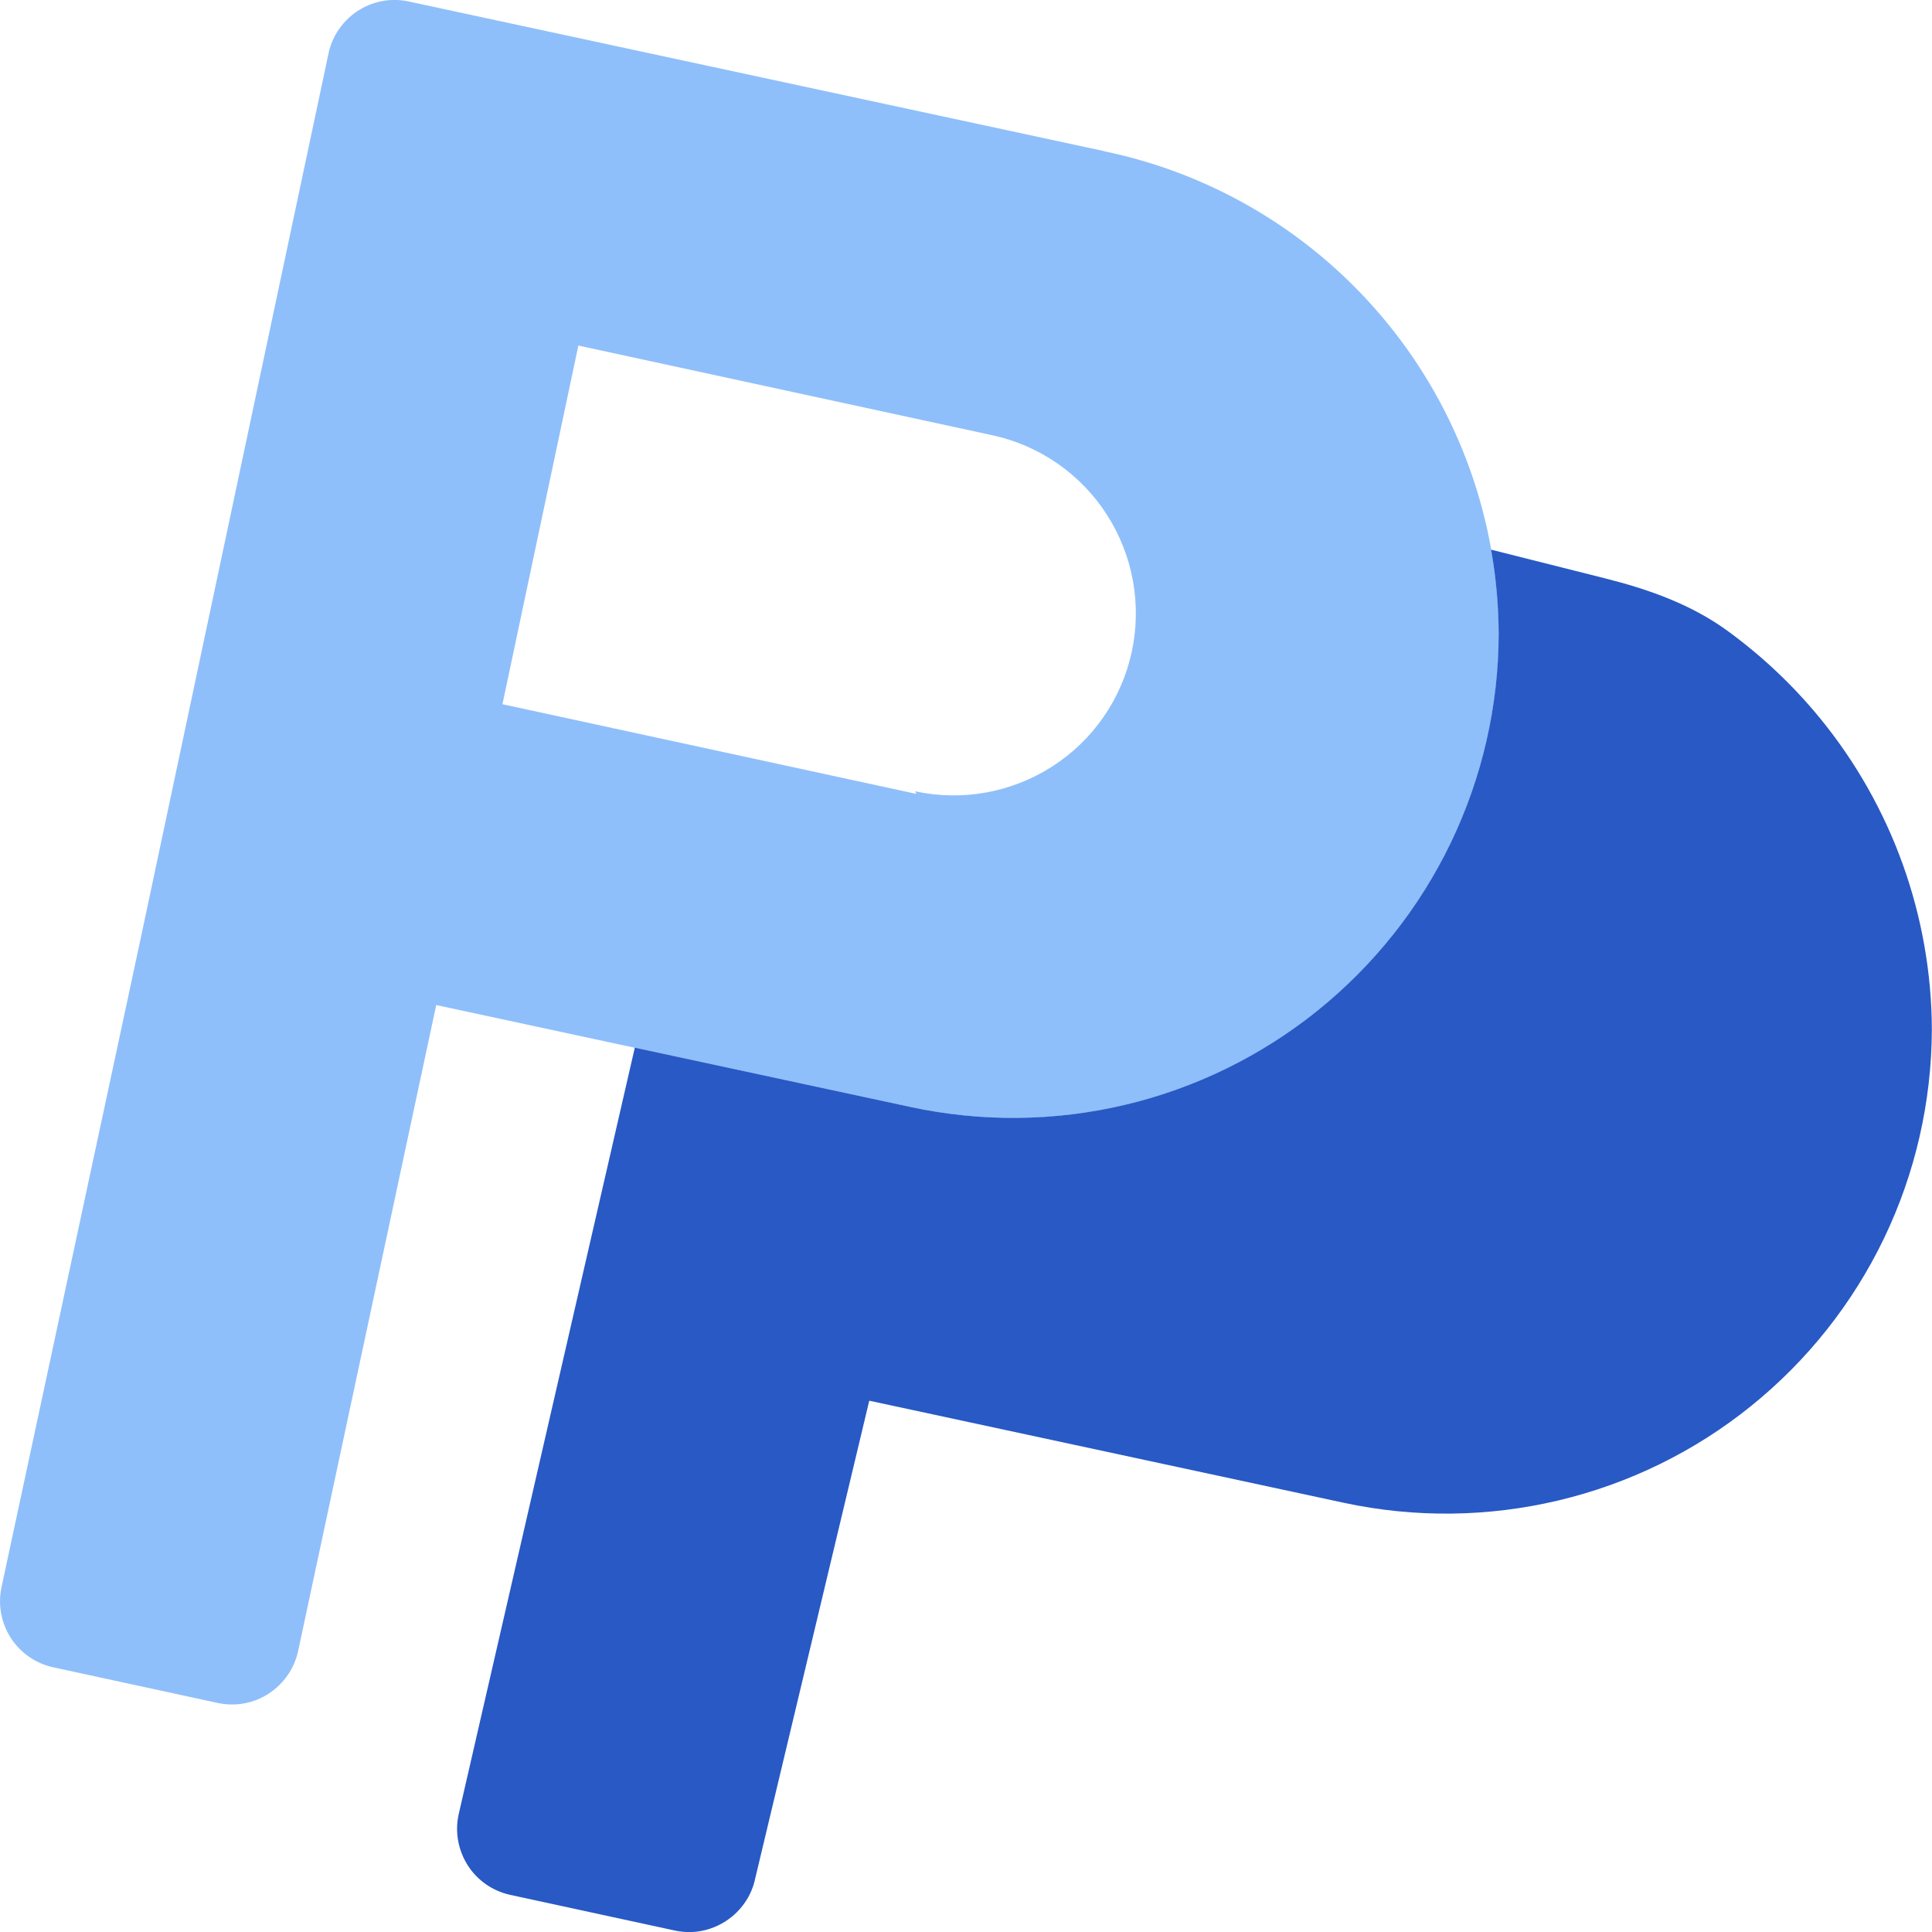
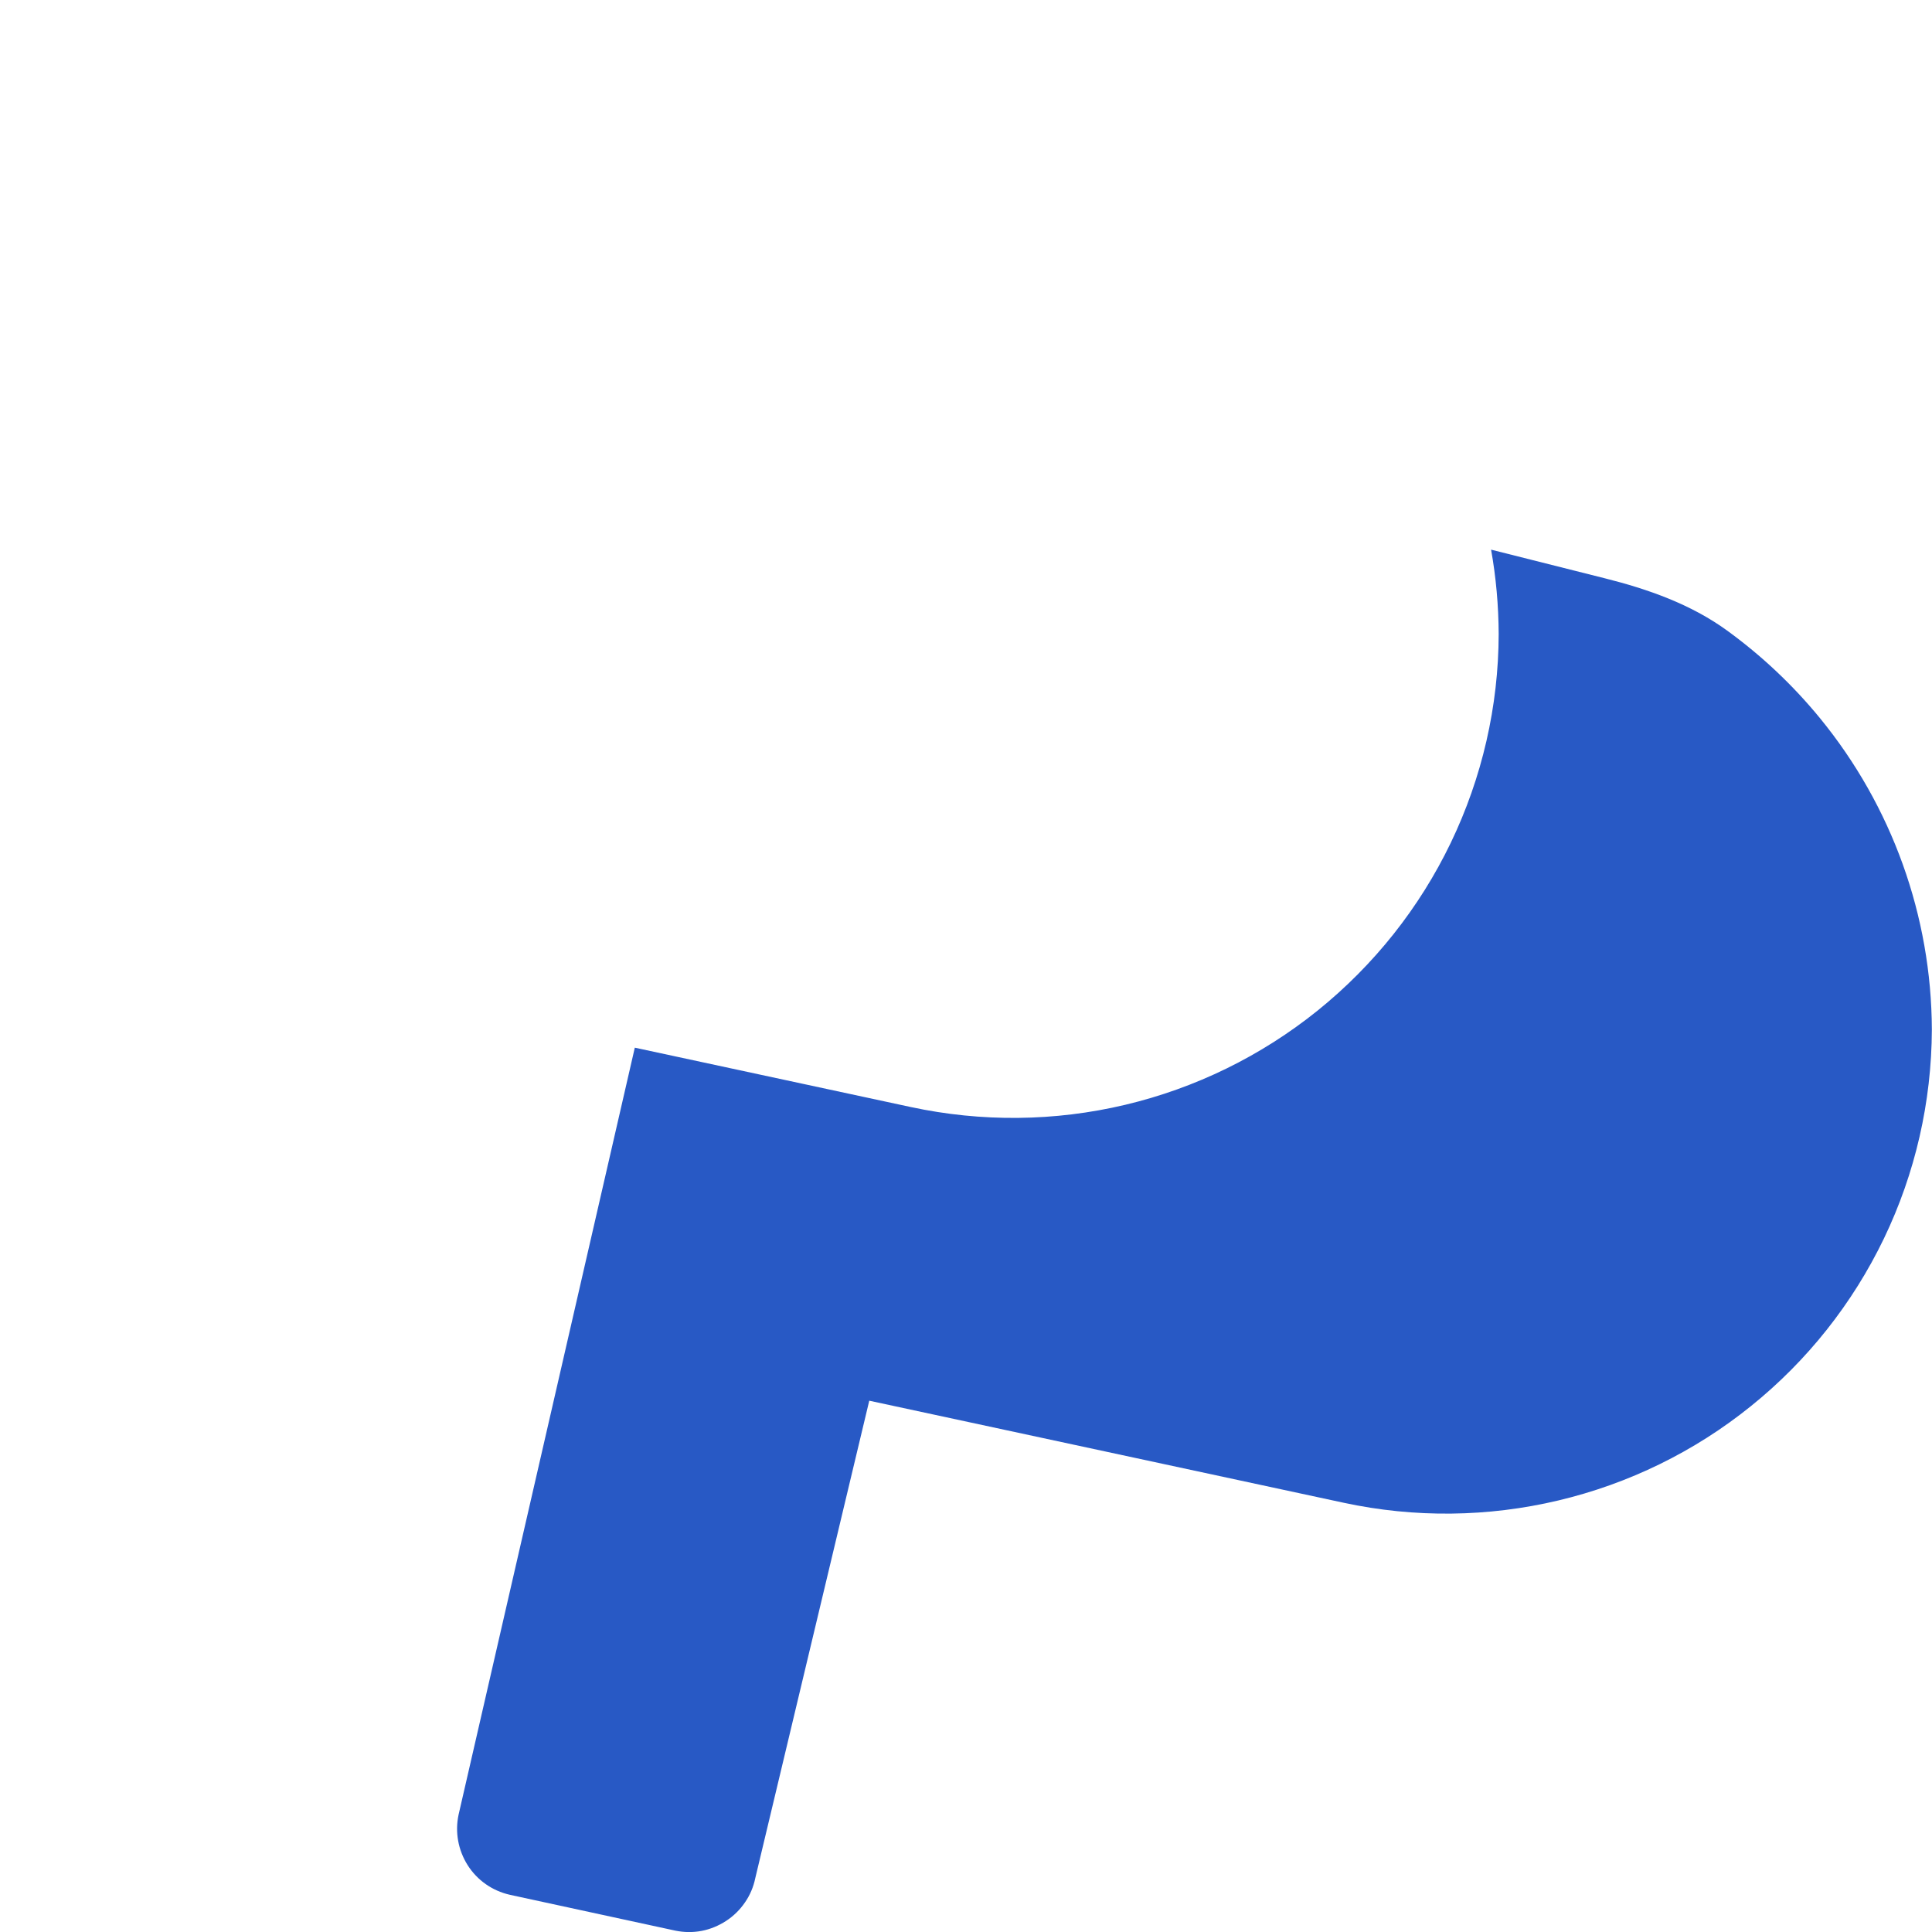
<svg xmlns="http://www.w3.org/2000/svg" fill="none" viewBox="0 0 14 14" id="Paypal--Streamline-Core">
  <desc>Paypal Streamline Icon: https://streamlinehq.com</desc>
  <g id="paypal--payment-paypal">
-     <path id="Vector" fill="#8fbffa" d="M8.001 1.095 2.981 0.015c-0.064 -0.016 -0.13 -0.02 -0.195 -0.01 -0.065 0.01 -0.127 0.033 -0.183 0.067 -0.056 0.035 -0.104 0.08 -0.143 0.134 -0.038 0.054 -0.065 0.114 -0.079 0.179l-1.36 6.408L0.011 11.501c-0.027 0.126 -0.003 0.257 0.066 0.366 0.069 0.108 0.178 0.185 0.304 0.214l1.2 0.26c0.063 0.013 0.128 0.014 0.191 0.002 0.063 -0.012 0.124 -0.036 0.177 -0.072 0.054 -0.035 0.1 -0.081 0.137 -0.134 0.036 -0.053 0.062 -0.113 0.075 -0.176l1 -4.678 3.44 0.74c0.512 0.11 1.043 0.105 1.553 -0.016 0.51 -0.121 0.986 -0.354 1.395 -0.683 0.408 -0.329 0.738 -0.744 0.965 -1.216 0.227 -0.472 0.346 -0.989 0.347 -1.513 -0.003 -0.823 -0.289 -1.619 -0.81 -2.256 -0.521 -0.637 -1.244 -1.076 -2.05 -1.243Zm-1.36 4.658 -3 -0.65 0.55 -2.599 3 0.65c0.342 0.074 0.641 0.281 0.83 0.576 0.189 0.294 0.254 0.652 0.18 0.994 -0.074 0.342 -0.281 0.641 -0.576 0.83 -0.294 0.189 -0.652 0.254 -0.994 0.18l0.01 0.02Z" stroke-width="1" />
    <path id="Subtract" fill="#2859c5" fill-rule="evenodd" d="m4.601 7.592 1.999 0.43c0.512 0.11 1.043 0.105 1.553 -0.016 0.51 -0.121 0.986 -0.354 1.395 -0.683 0.408 -0.329 0.738 -0.744 0.965 -1.216 0.227 -0.472 0.346 -0.989 0.347 -1.513 -0.001 -0.206 -0.019 -0.41 -0.055 -0.611l0.822 0.207c0.315 0.079 0.625 0.188 0.888 0.379 0.249 0.181 0.476 0.394 0.674 0.636 0.521 0.637 0.807 1.433 0.81 2.256 -0.002 0.524 -0.12 1.041 -0.347 1.513 -0.227 0.472 -0.557 0.888 -0.965 1.216 -0.408 0.329 -0.885 0.562 -1.395 0.683 -0.51 0.121 -1.04 0.127 -1.553 0.017l-3.44 -0.74 -0.826 3.46c-0.013 0.063 -0.038 0.123 -0.075 0.176 -0.036 0.053 -0.083 0.099 -0.137 0.134 -0.054 0.035 -0.114 0.06 -0.177 0.072 -0.063 0.012 -0.128 0.011 -0.191 -0.002l-1.2 -0.26c-0.126 -0.029 -0.235 -0.105 -0.304 -0.214s-0.093 -0.24 -0.066 -0.366l1.277 -5.558Z" clip-rule="evenodd" stroke-width="1" />
  </g>
</svg>